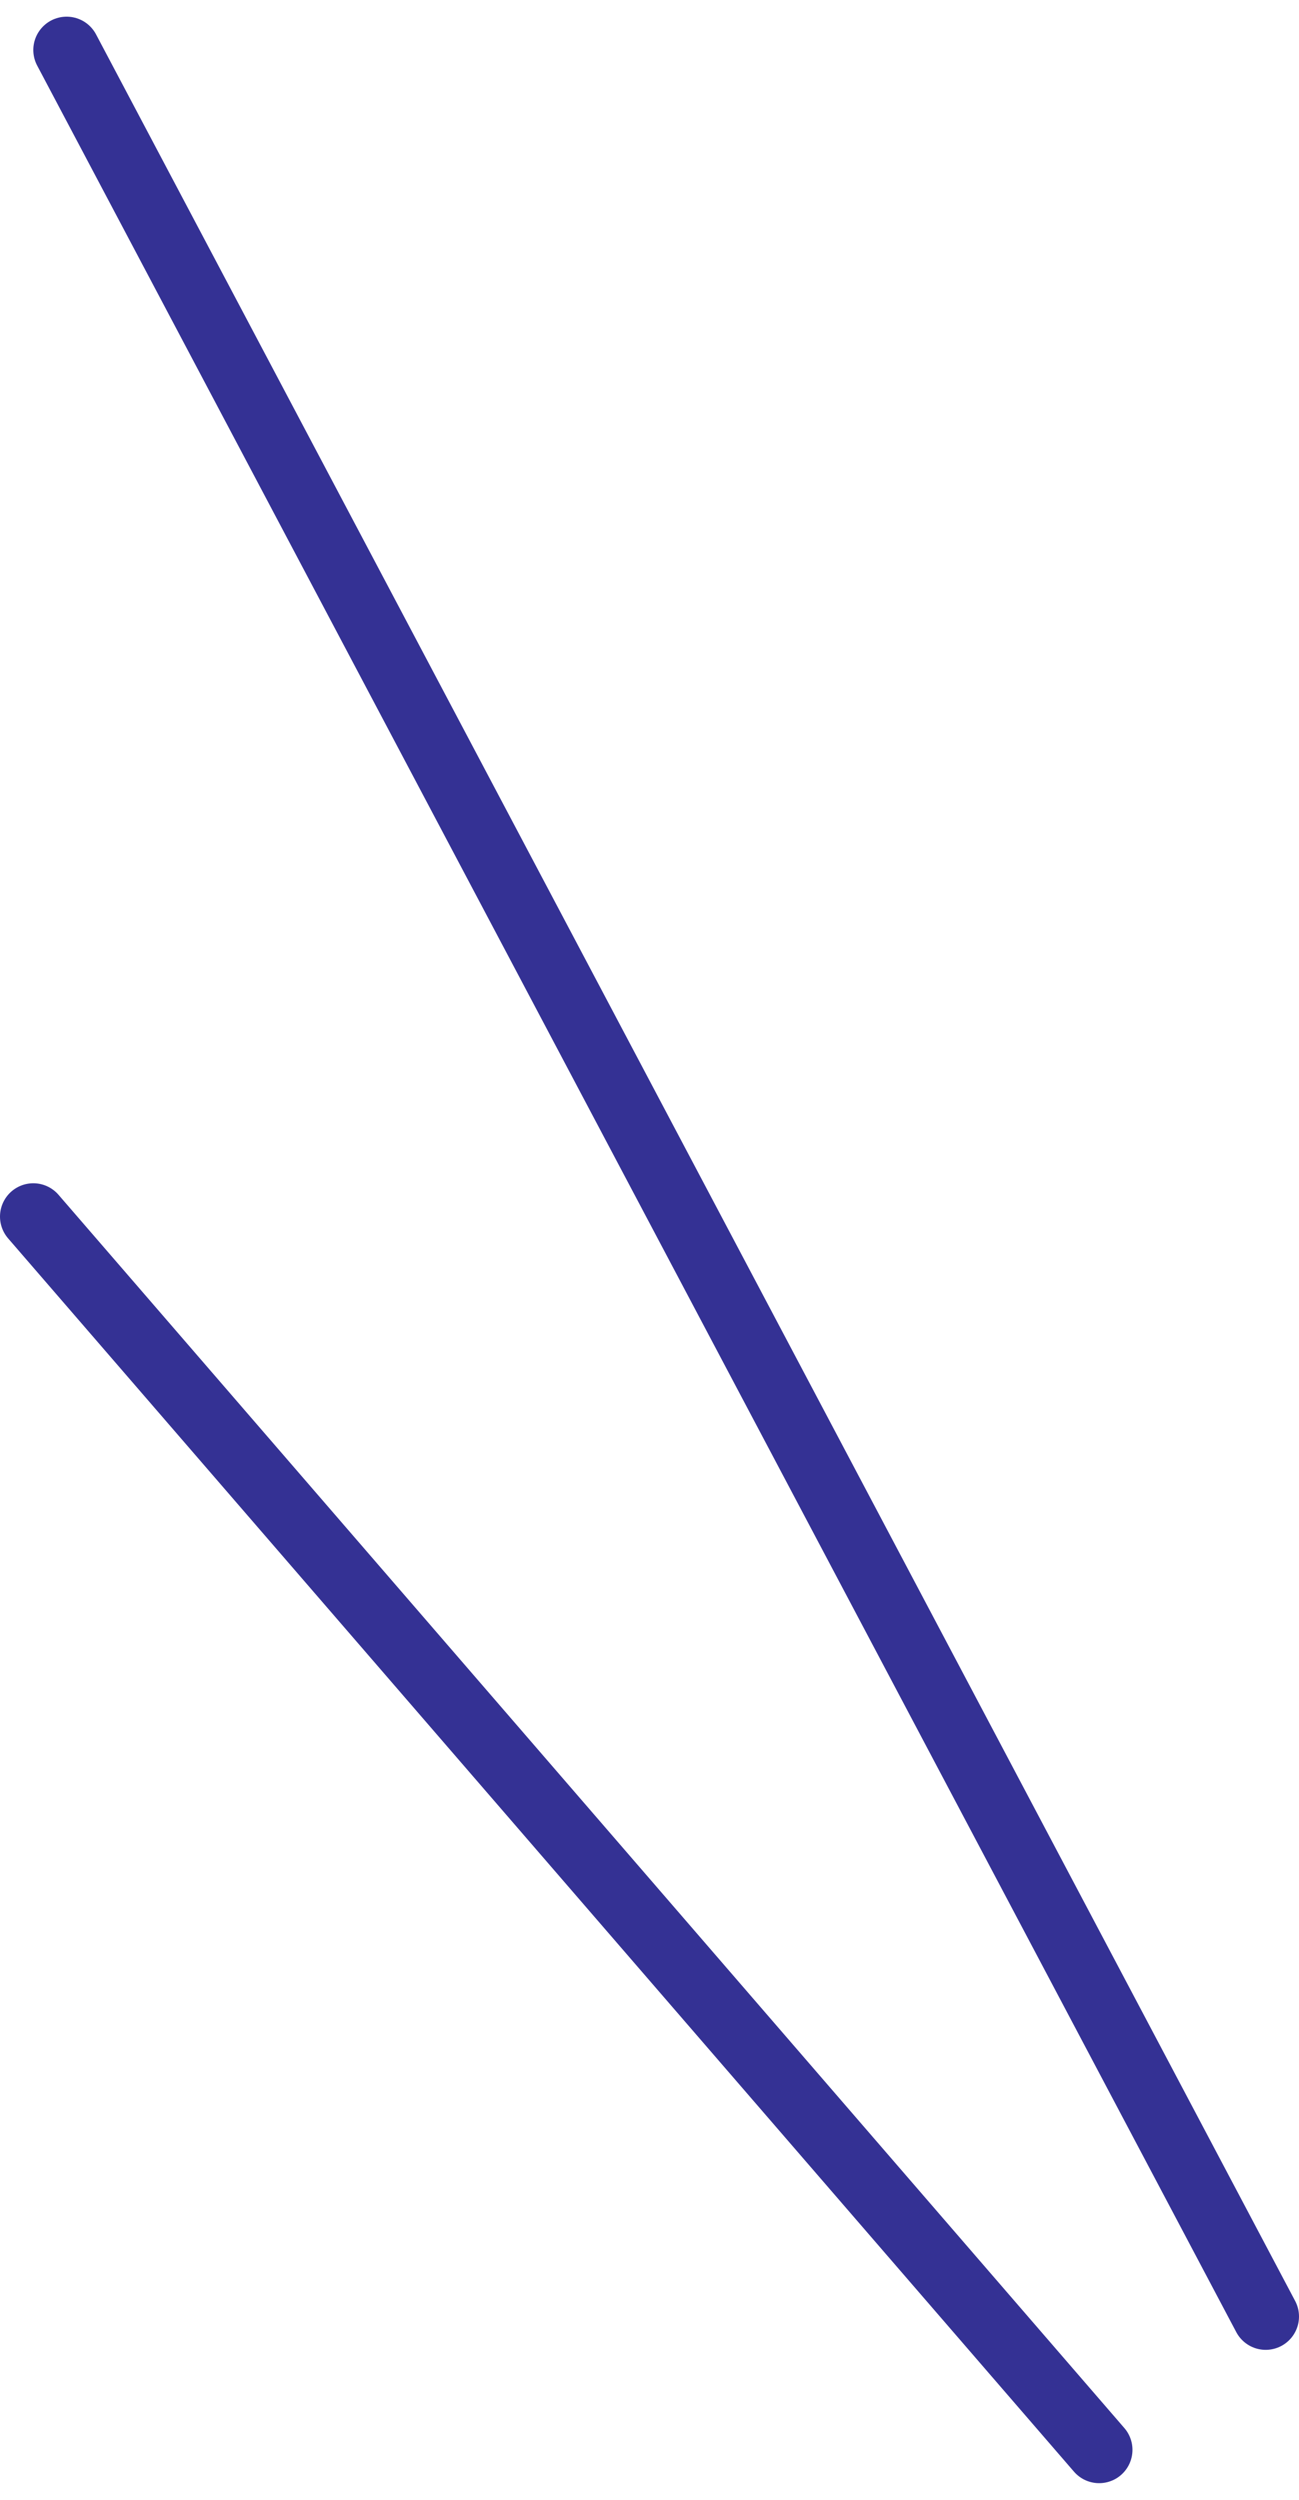
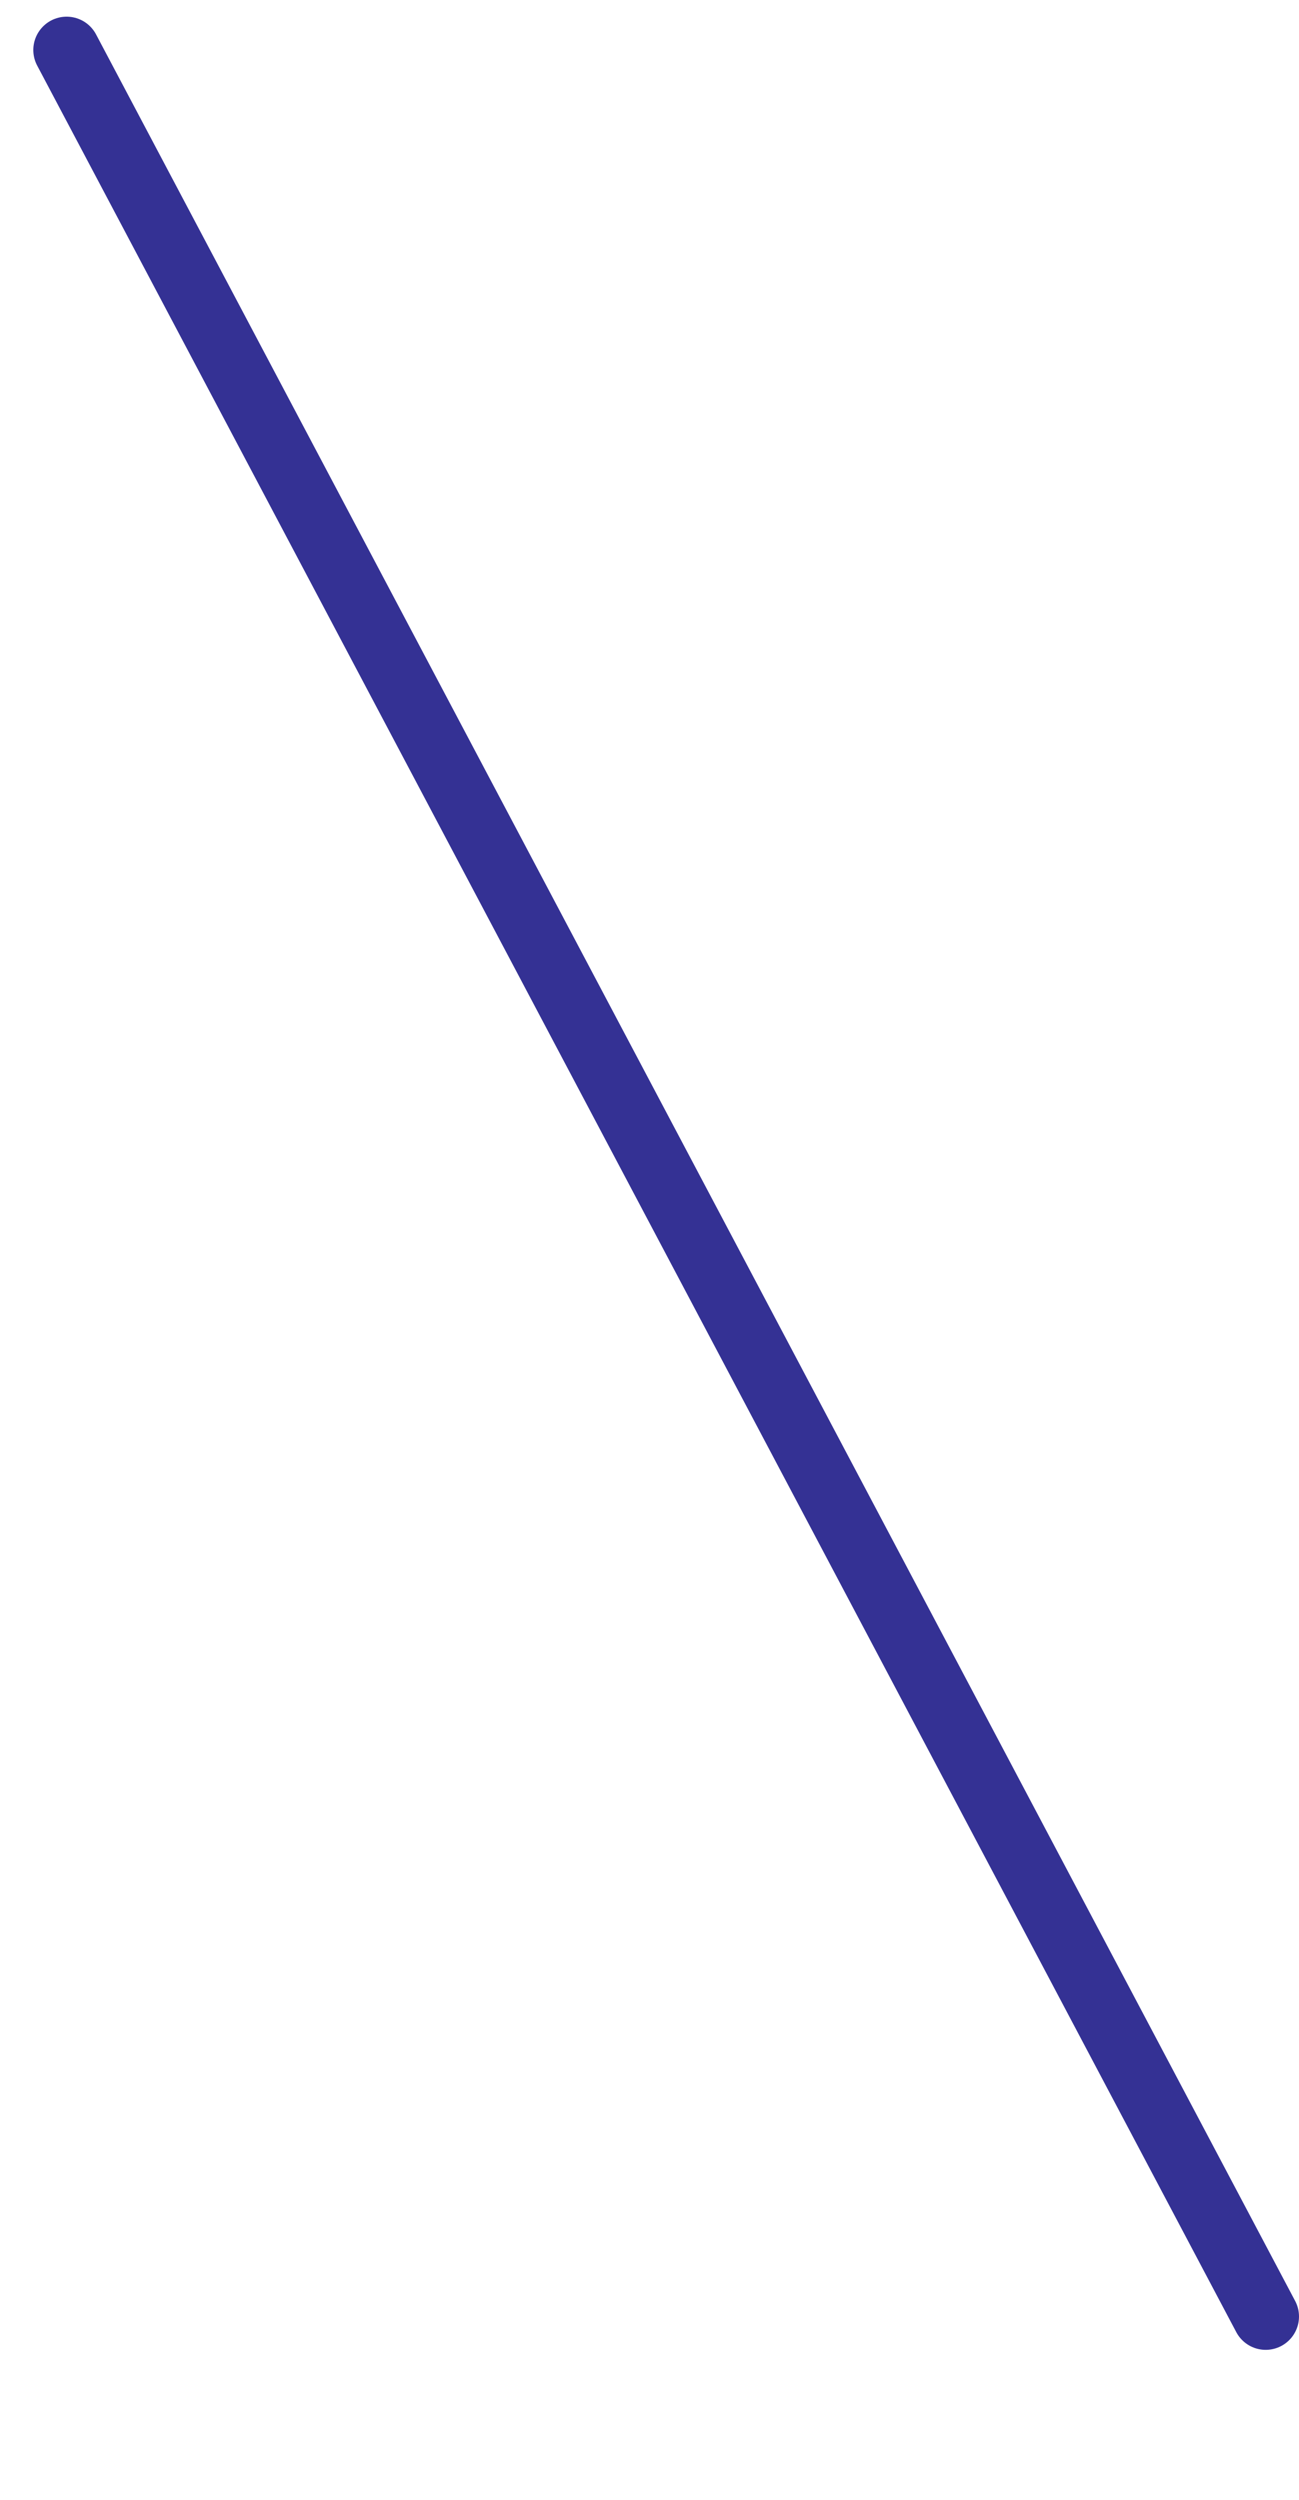
<svg xmlns="http://www.w3.org/2000/svg" width="39" height="75" viewBox="0 0 39 75" fill="none">
  <path d="M2 1.5L38 69.5" stroke="#343194" stroke-width="2" stroke-linecap="round" />
-   <path d="M33 73.5L1 36.5" stroke="#343194" stroke-width="2" stroke-linecap="round" />
</svg>